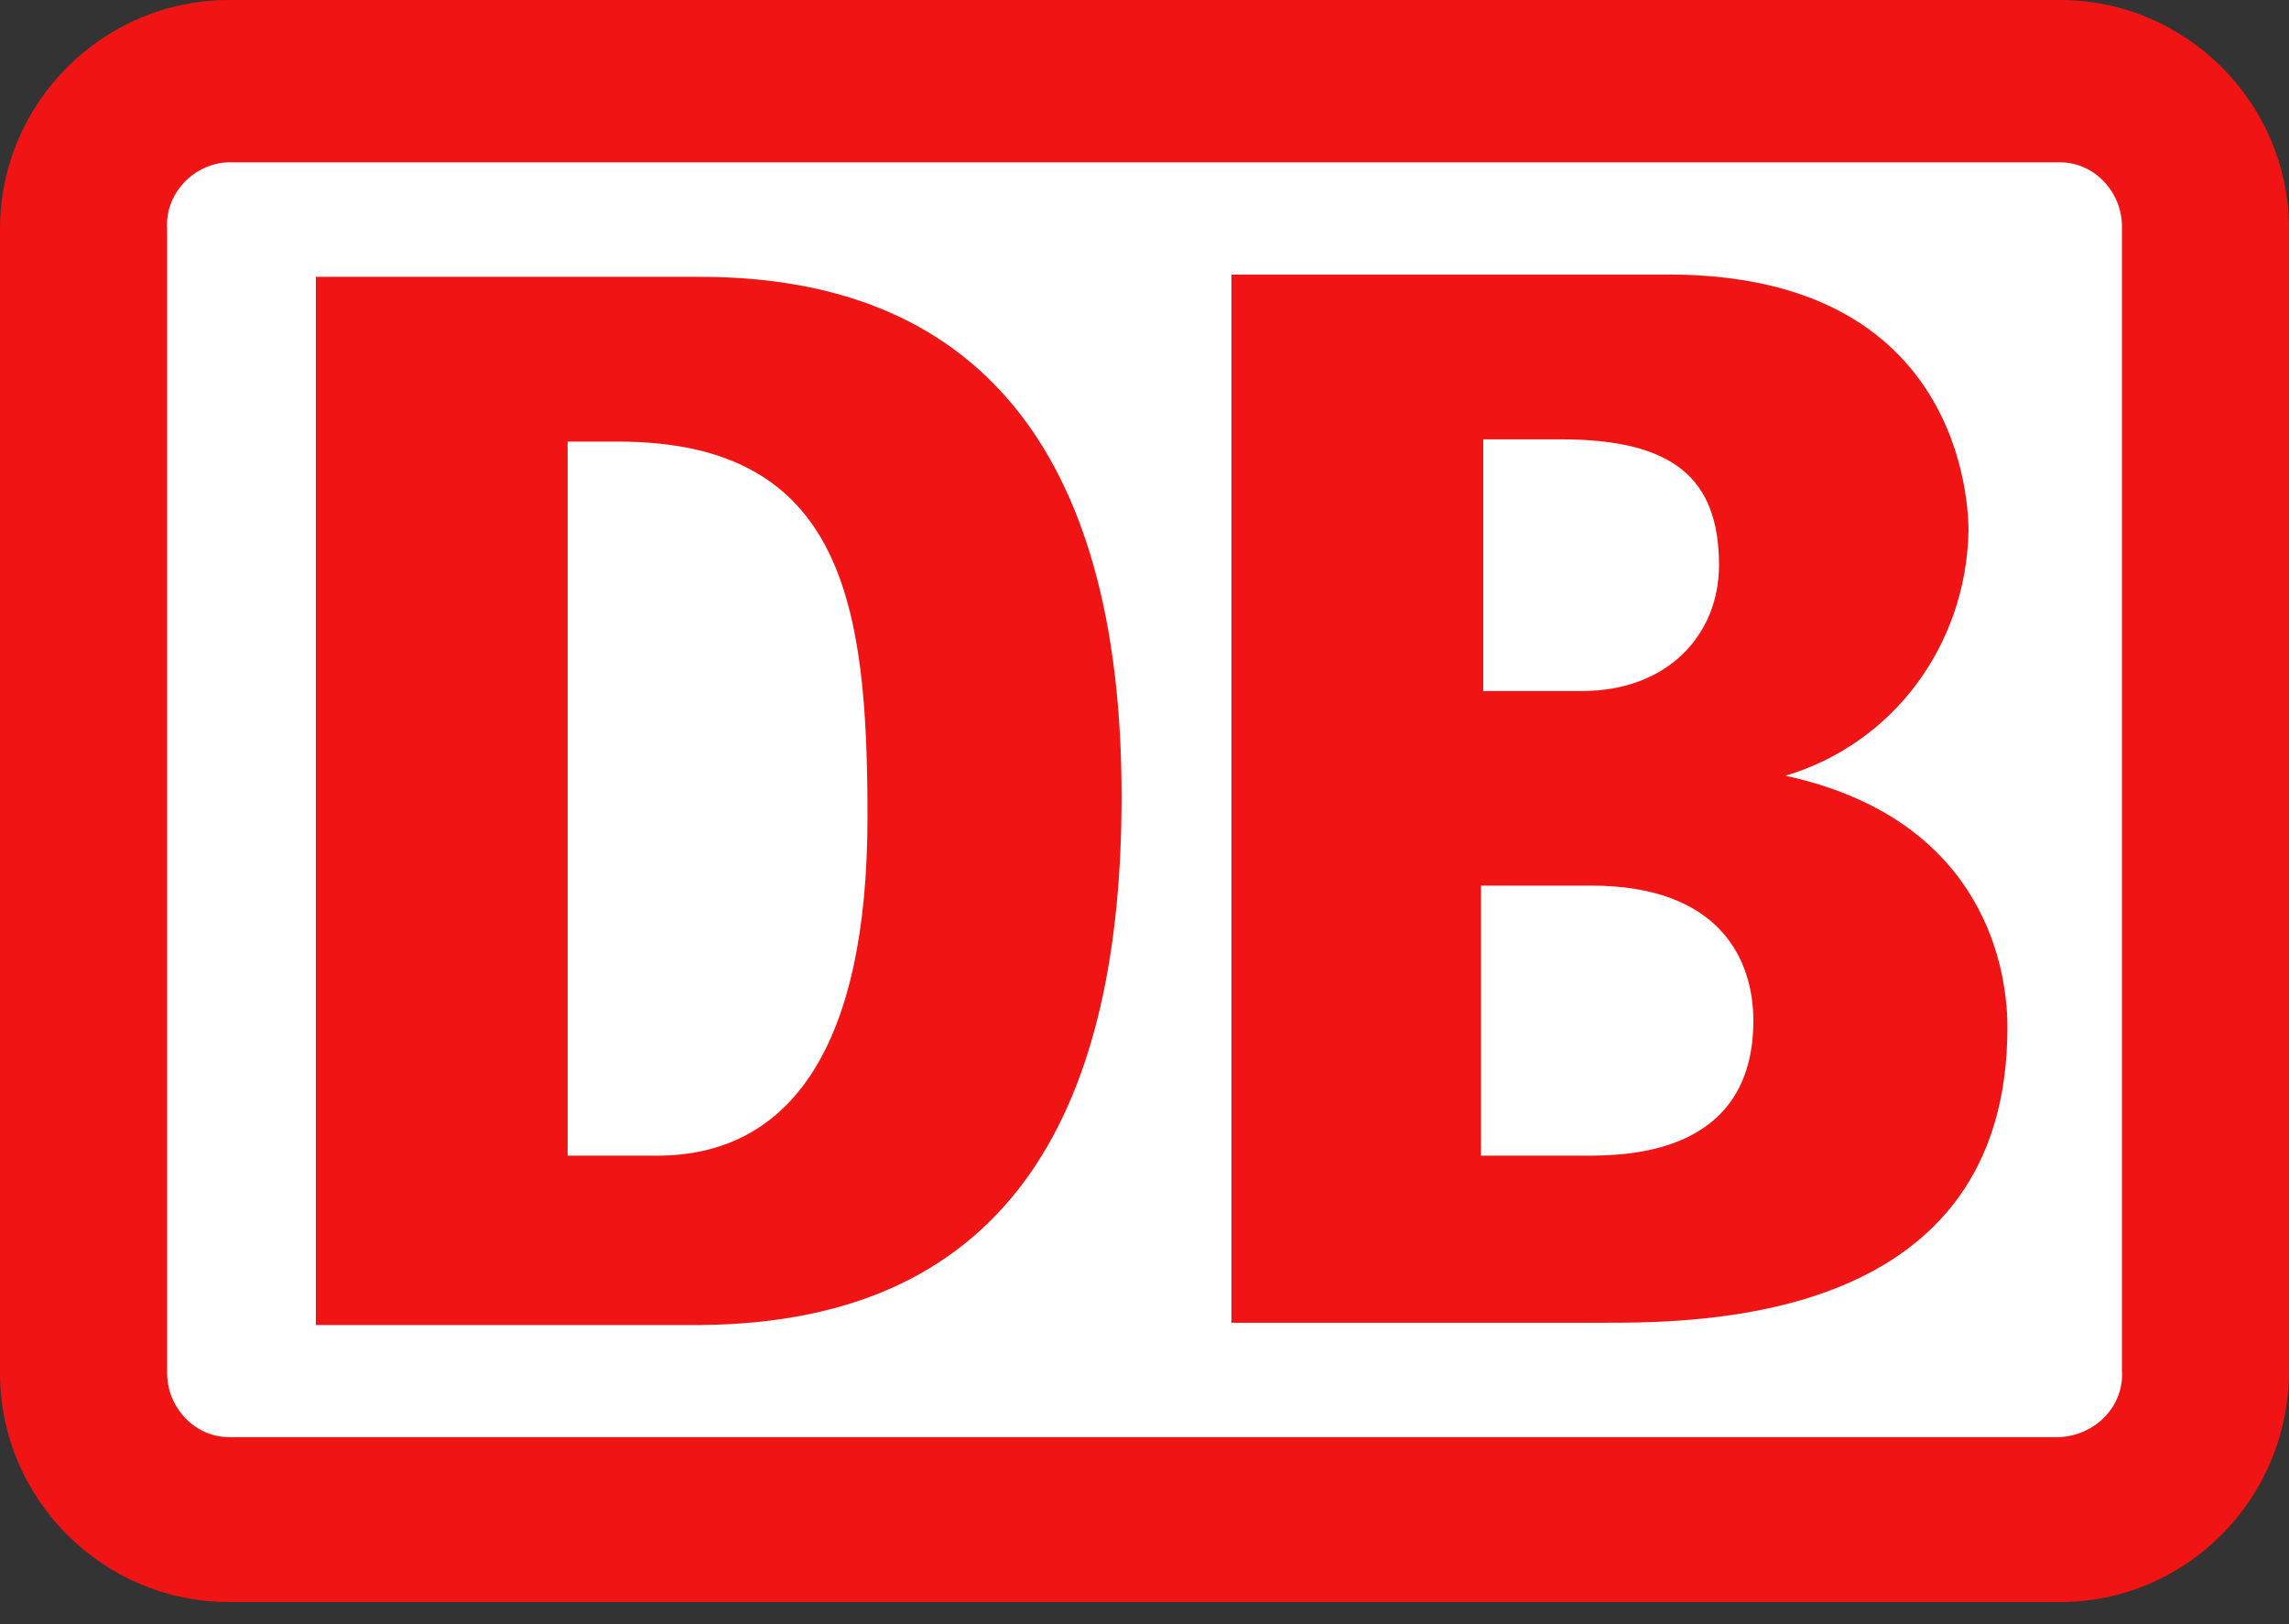
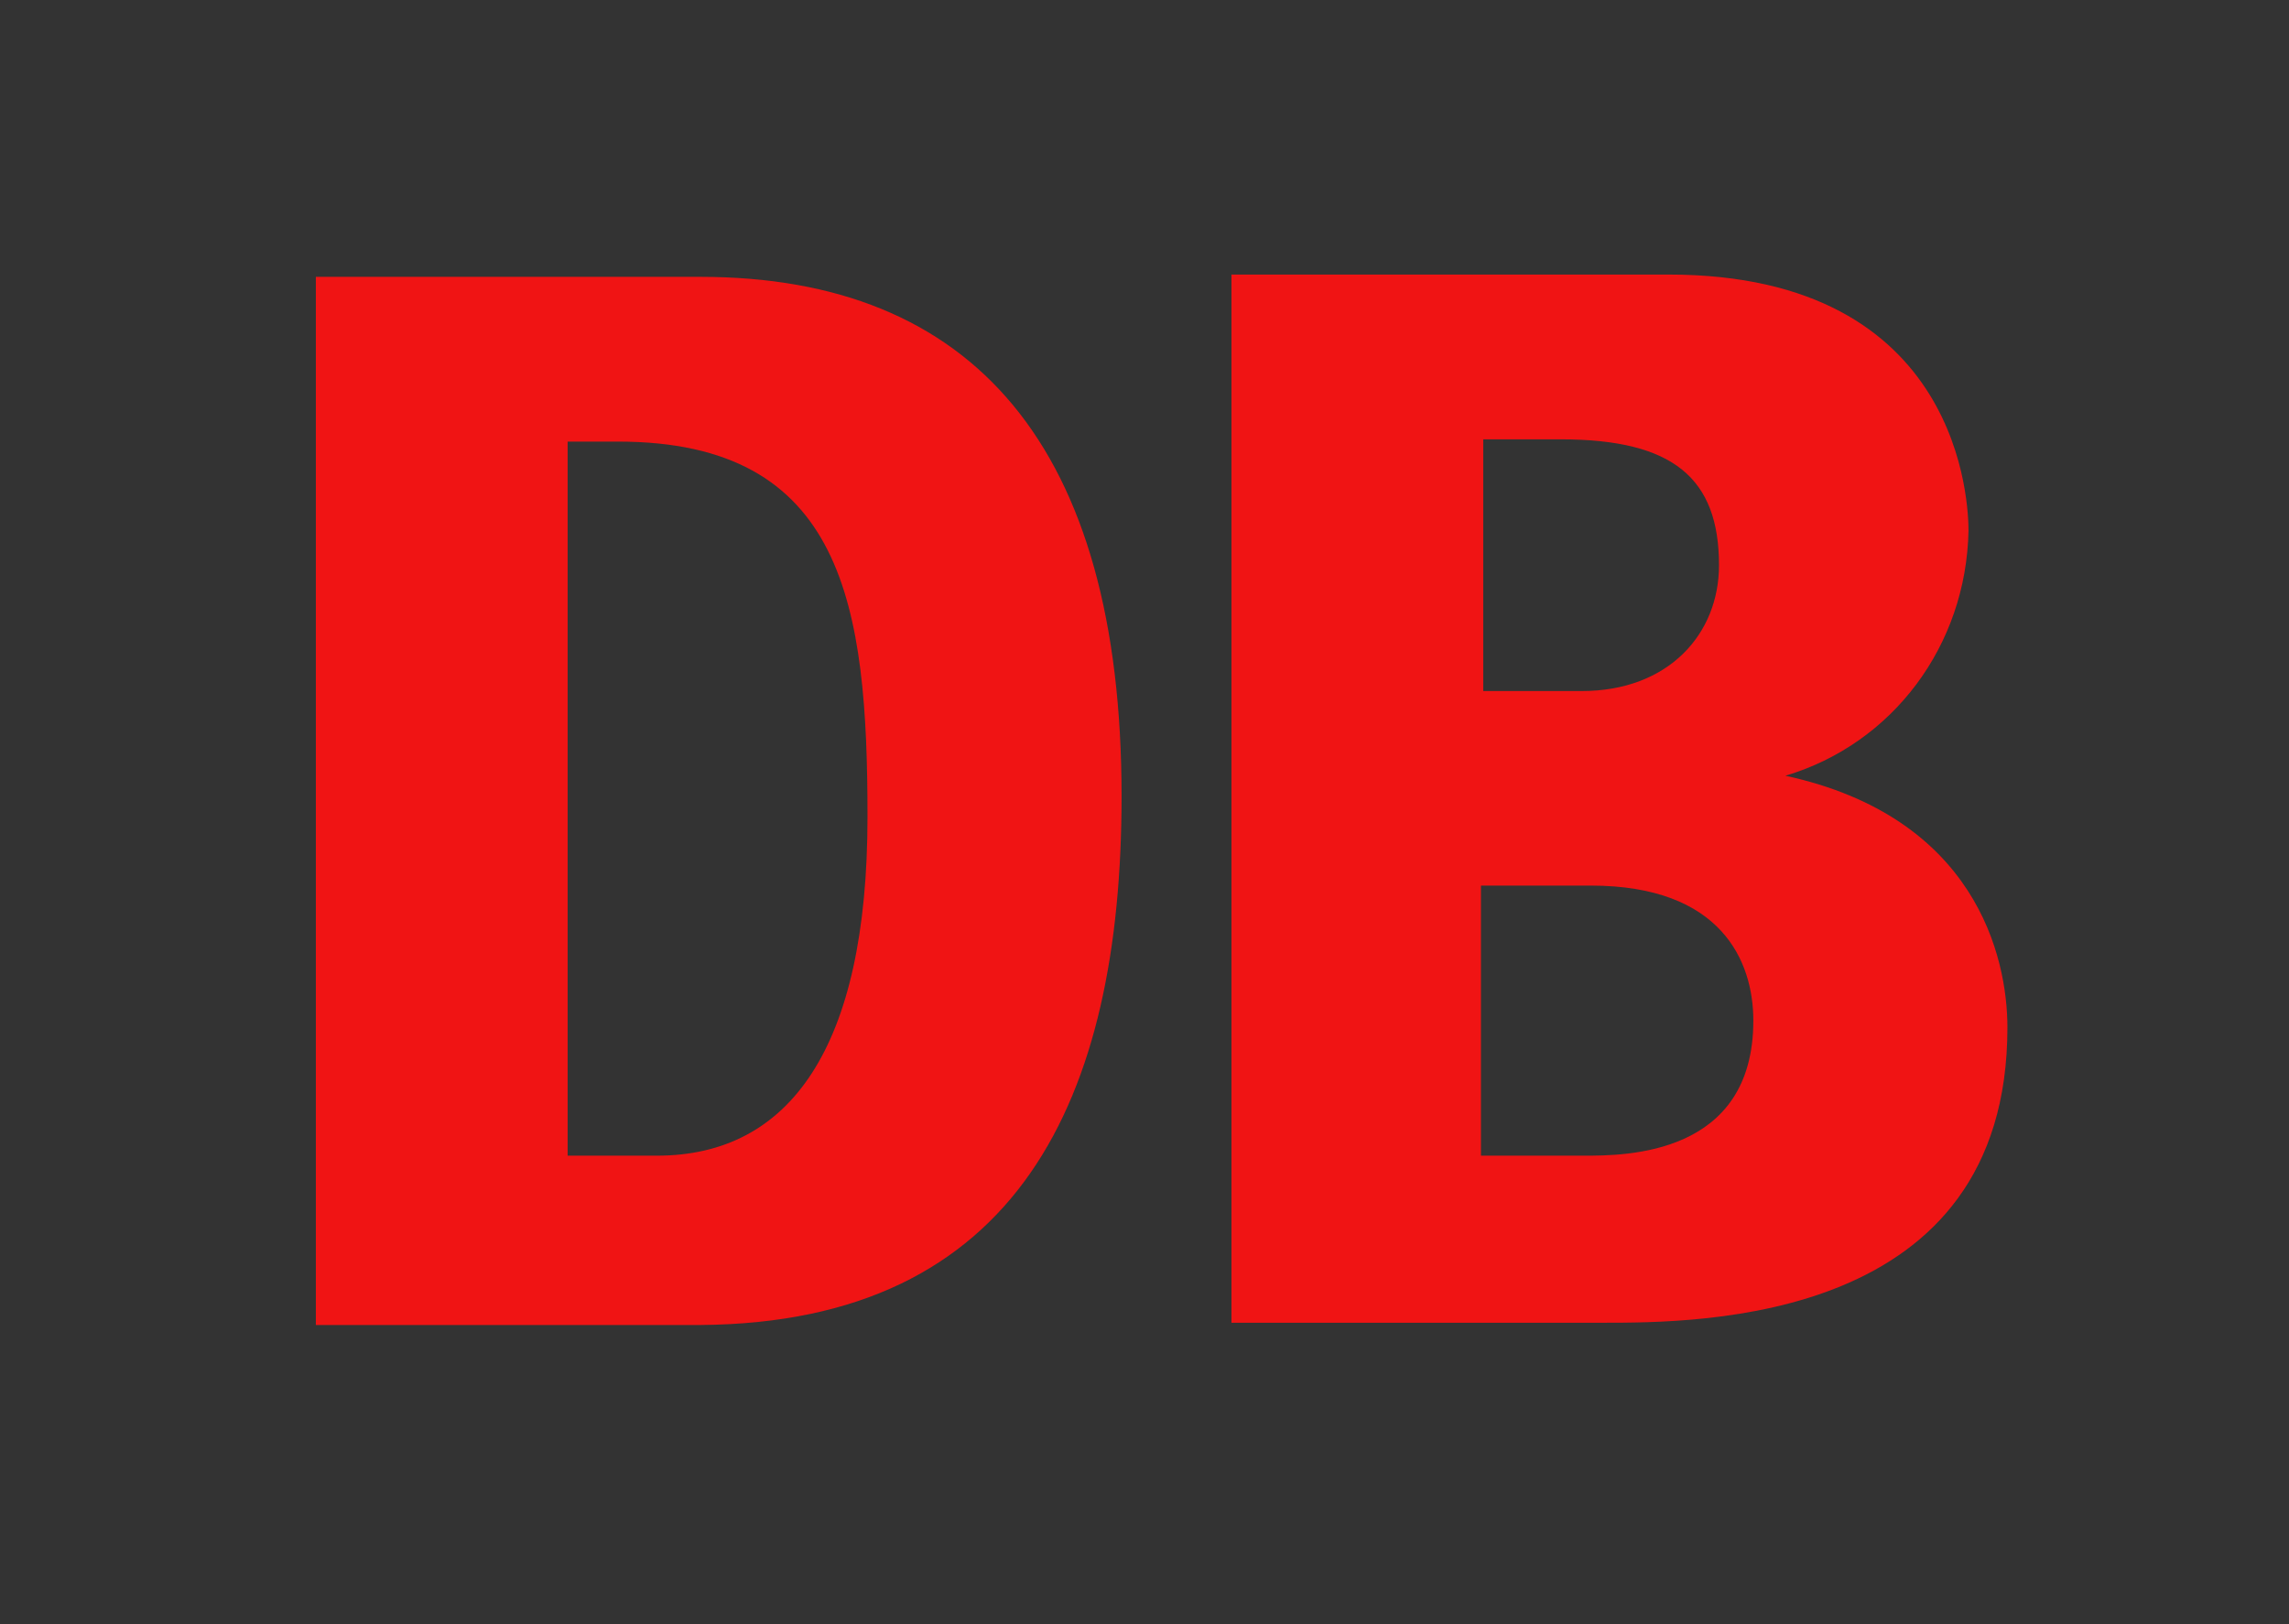
<svg xmlns="http://www.w3.org/2000/svg" width="62" height="44" viewBox="0 0 62 44" fill="none">
  <rect x="0" y="0" width="62" height="44" fill="#333333" stroke="none" />
  <g clip-path="url(#clip0_14932_14516)">
-     <path d="M55.8 0H6.2C2.79 0 0 2.79 0 6.2V37.2C0 40.61 2.79 43.4 6.2 43.4H55.8C59.21 43.4 62 40.61 62 37.138V6.2C62 2.79 59.21 0 55.8 0Z" fill="#F01414" />
-     <path d="M57.475 37.134C57.537 38.064 56.793 38.87 55.801 38.932H6.201C5.271 38.932 4.527 38.126 4.527 37.196V6.196C4.465 5.266 5.209 4.46 6.139 4.398H55.801C56.731 4.398 57.475 5.204 57.475 6.134V37.134Z" fill="white" />
    <path d="M18.971 35.895H8.555V7.5H18.971C26.349 7.5 30.379 12.088 30.379 21.573C30.379 29.758 27.589 35.834 18.971 35.895ZM23.497 22.131C23.497 16.427 22.877 11.963 16.739 11.963H15.375V31.308H17.793C21.389 31.308 23.497 28.393 23.497 22.131ZM48.359 21.015C51.273 20.148 53.257 17.482 53.319 14.382C53.319 13.761 53.195 7.438 45.197 7.438H33.355V35.834H43.399C46.065 35.834 54.373 35.834 54.373 27.835C54.373 25.913 53.505 22.131 48.359 21.015ZM40.113 11.902H42.283C45.321 11.902 46.561 12.956 46.561 15.312C46.561 17.172 45.197 18.721 42.841 18.721H40.175V11.902H40.113ZM42.903 31.308H40.113V23.991H43.089C46.623 23.991 47.491 26.038 47.491 27.649C47.491 31.308 44.019 31.308 42.903 31.308Z" fill="#F01414" />
  </g>
  <defs>
    <clipPath id="clip0_14932_14516">
      <rect width="62" height="43.4" fill="white" />
    </clipPath>
  </defs>
</svg>